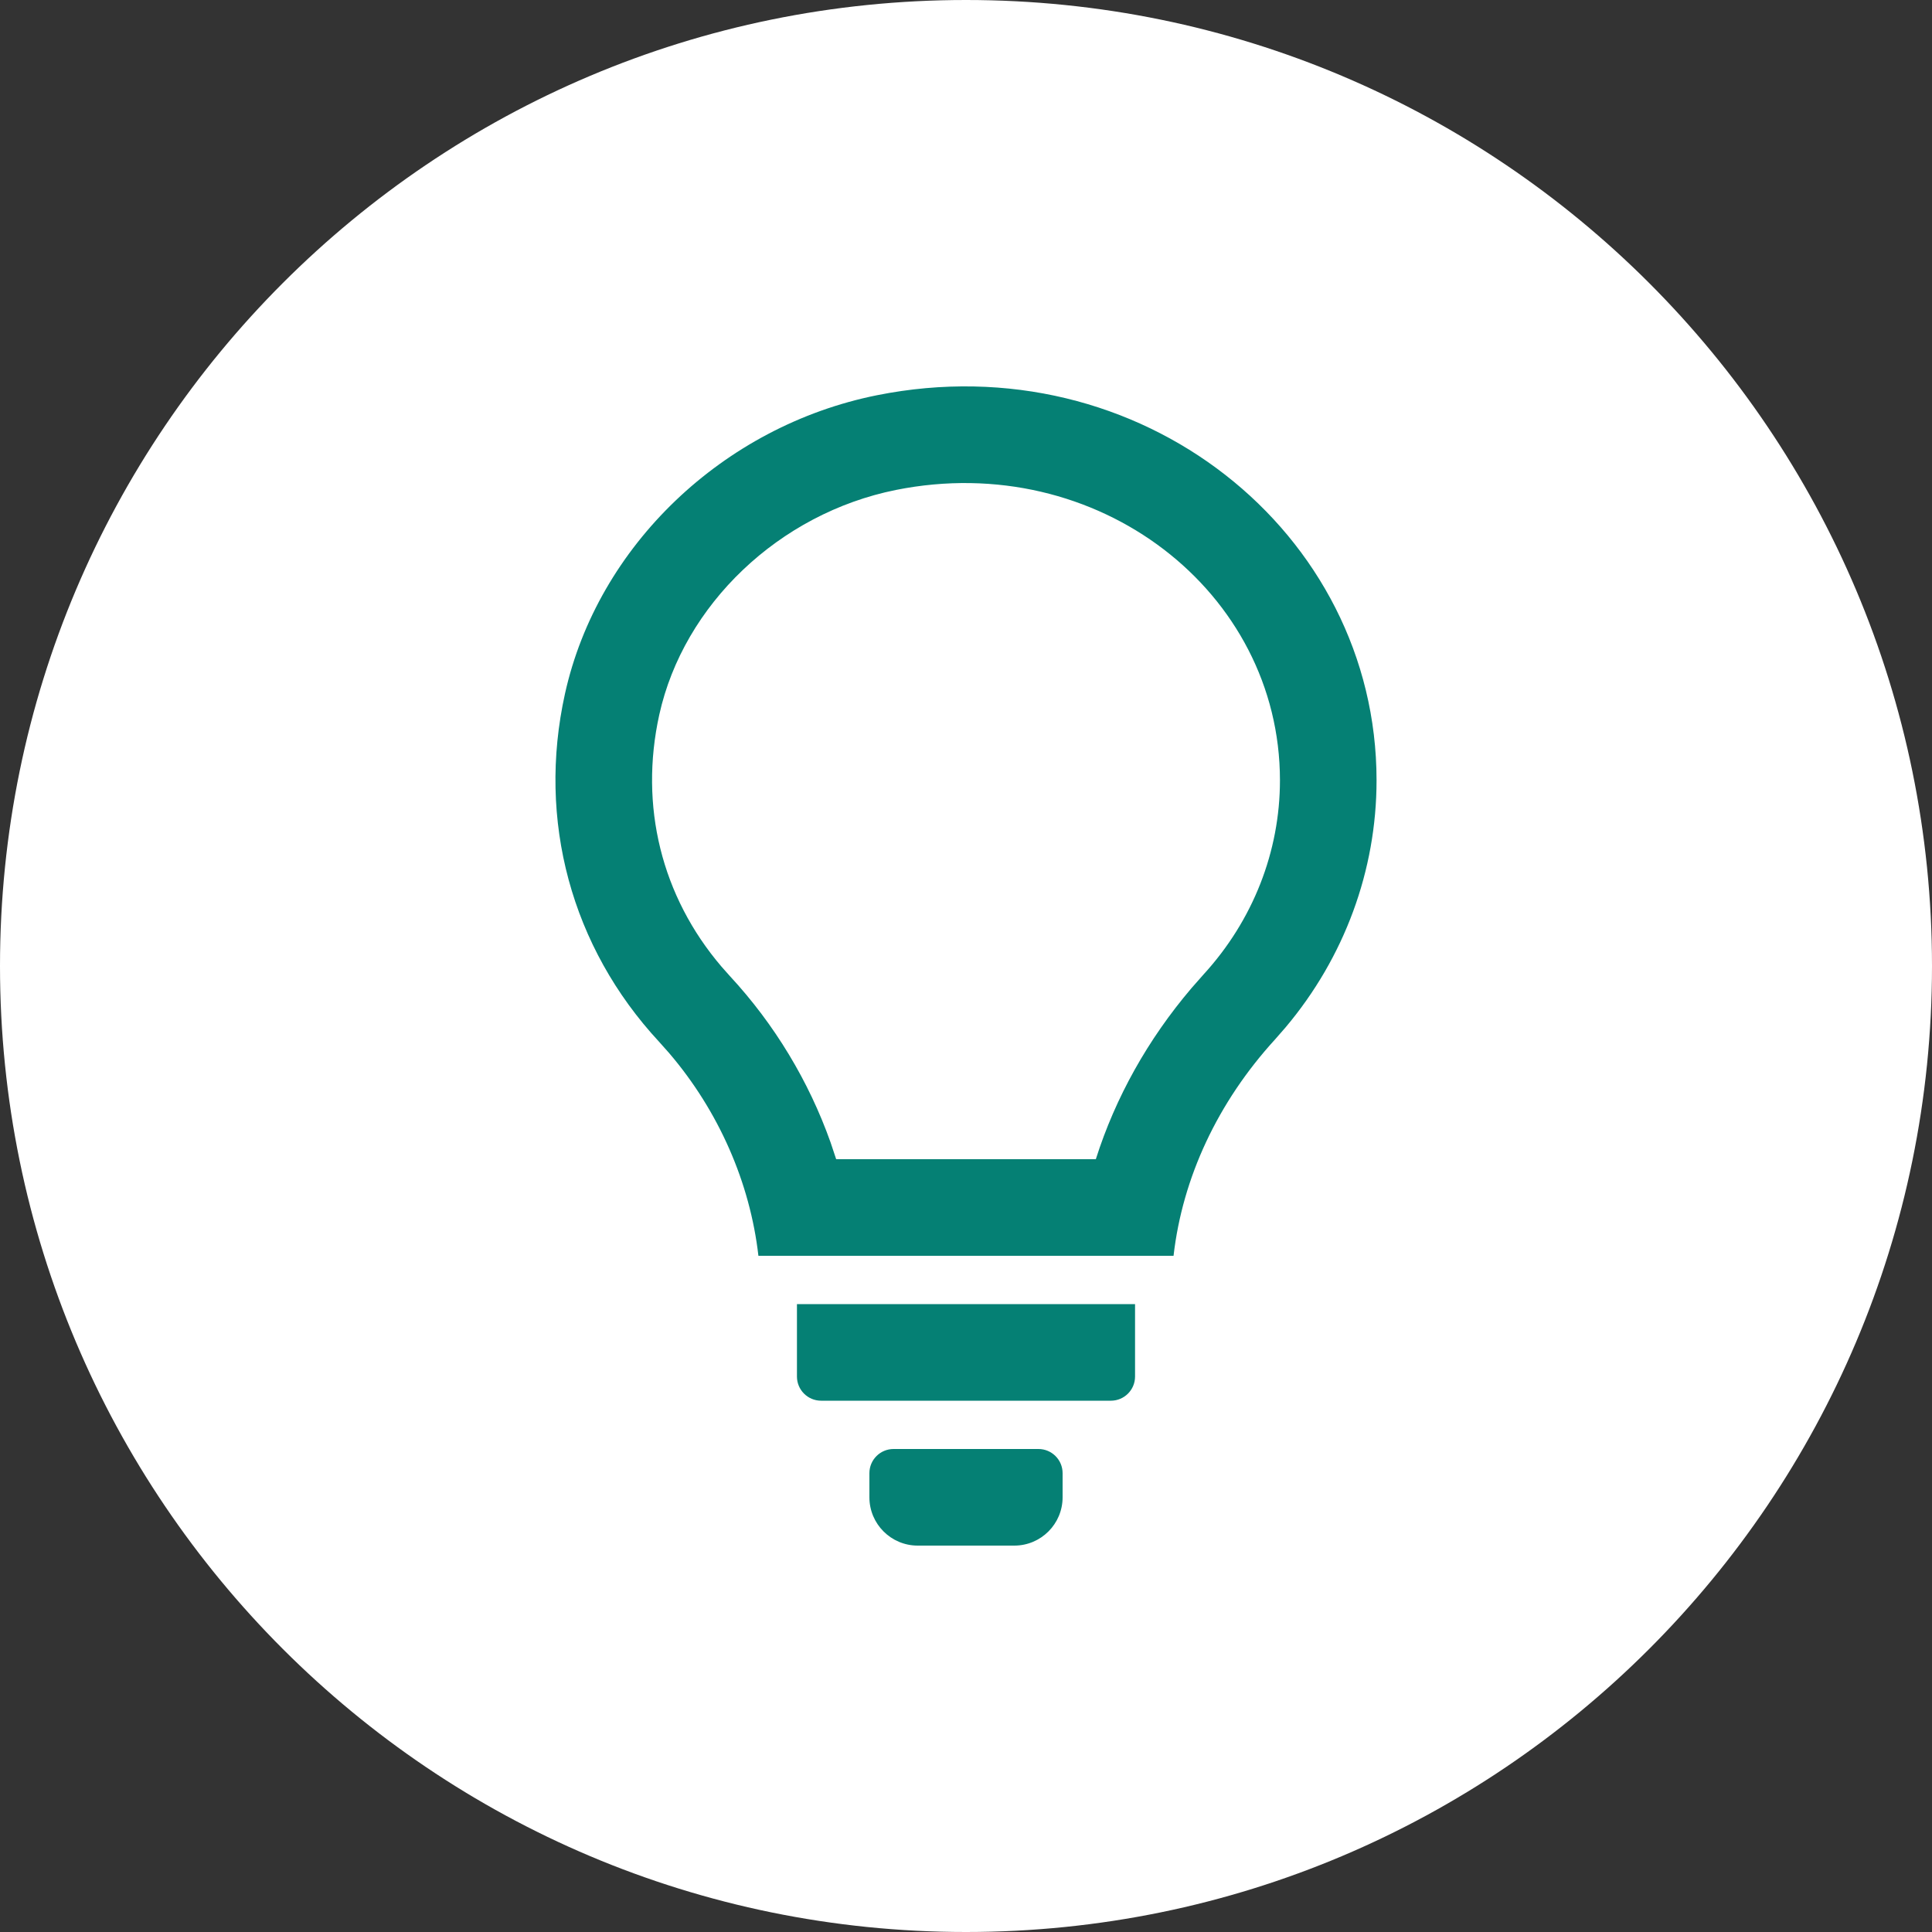
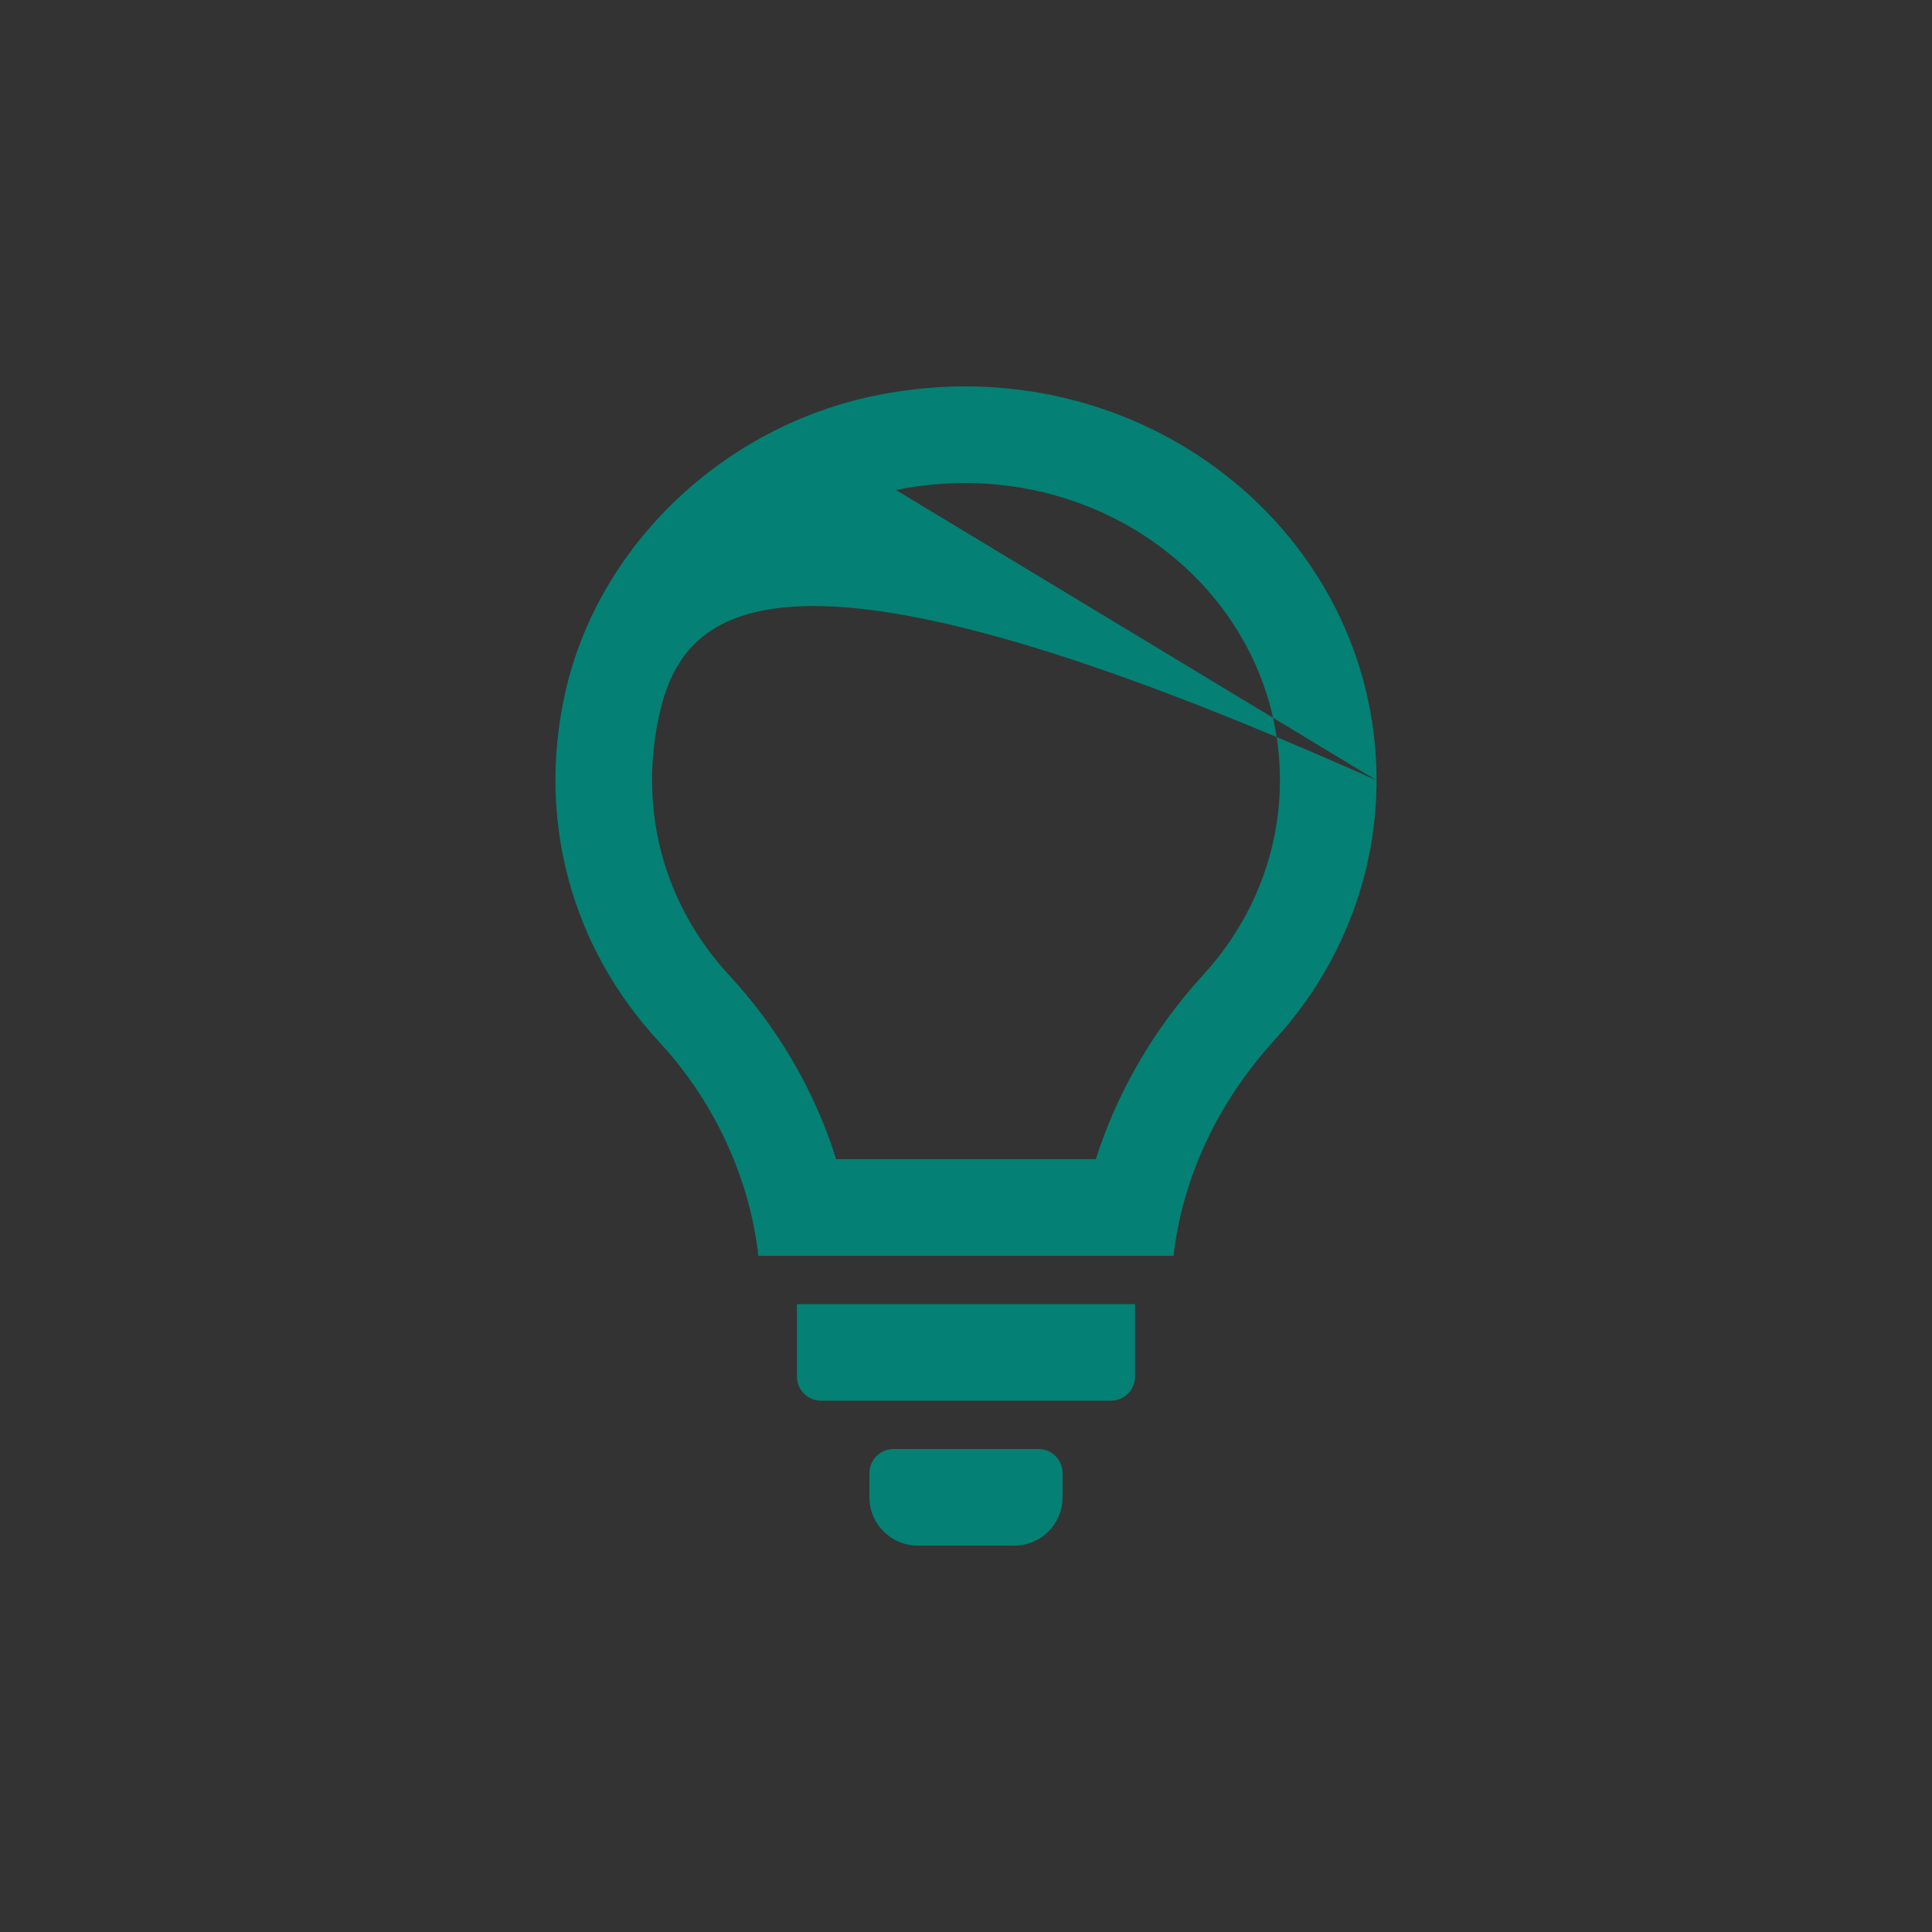
<svg xmlns="http://www.w3.org/2000/svg" width="40" height="40" viewBox="0 0 40 40" fill="none">
  <rect x="0" y="0" width="40" height="40" fill="#333333" stroke="none" />
-   <path d="M20 40C31.046 40 40 31.046 40 20C40 8.954 31.046 0 20 0C8.954 0 0 8.954 0 20C0 31.046 8.954 40 20 40Z" fill="white" />
-   <path fill-rule="evenodd" clip-rule="evenodd" d="M21.5 30C21.776 30 22 30.224 22 30.5V31C22 31.552 21.552 32 21 32H19C18.448 32 18 31.552 18 31V30.5C18 30.224 18.224 30 18.5 30H21.5ZM23.5 27V28.5C23.5 28.776 23.276 29 23 29H17C16.724 29 16.5 28.776 16.5 28.5V27H23.5ZM28.5 16.156C28.5 18.021 27.834 19.825 26.617 21.27L26.397 21.522C25.211 22.82 24.482 24.385 24.297 26H15.702C15.529 24.485 14.879 23.002 13.854 21.803L13.644 21.567C11.828 19.608 11.118 16.982 11.697 14.364C12.373 11.306 14.969 8.822 18.156 8.183C23.598 7.092 28.5 11.014 28.5 16.156ZM18.549 10.144C16.13 10.63 14.153 12.521 13.65 14.796C13.232 16.688 13.697 18.56 14.937 20.012L15.111 20.208C16.036 21.206 16.746 22.386 17.195 23.649L17.312 24H22.688C23.093 22.723 23.765 21.52 24.668 20.459L24.92 20.173C25.942 19.055 26.5 17.63 26.5 16.156C26.5 12.252 22.726 9.307 18.549 10.144Z" fill="#058074" />
+   <path fill-rule="evenodd" clip-rule="evenodd" d="M21.5 30C21.776 30 22 30.224 22 30.5V31C22 31.552 21.552 32 21 32H19C18.448 32 18 31.552 18 31V30.5C18 30.224 18.224 30 18.5 30H21.5ZM23.5 27V28.5C23.5 28.776 23.276 29 23 29H17C16.724 29 16.5 28.776 16.5 28.5V27H23.5ZM28.5 16.156C28.5 18.021 27.834 19.825 26.617 21.27L26.397 21.522C25.211 22.82 24.482 24.385 24.297 26H15.702C15.529 24.485 14.879 23.002 13.854 21.803L13.644 21.567C11.828 19.608 11.118 16.982 11.697 14.364C12.373 11.306 14.969 8.822 18.156 8.183C23.598 7.092 28.5 11.014 28.5 16.156ZC16.13 10.63 14.153 12.521 13.65 14.796C13.232 16.688 13.697 18.56 14.937 20.012L15.111 20.208C16.036 21.206 16.746 22.386 17.195 23.649L17.312 24H22.688C23.093 22.723 23.765 21.52 24.668 20.459L24.92 20.173C25.942 19.055 26.5 17.63 26.5 16.156C26.5 12.252 22.726 9.307 18.549 10.144Z" fill="#058074" />
</svg>